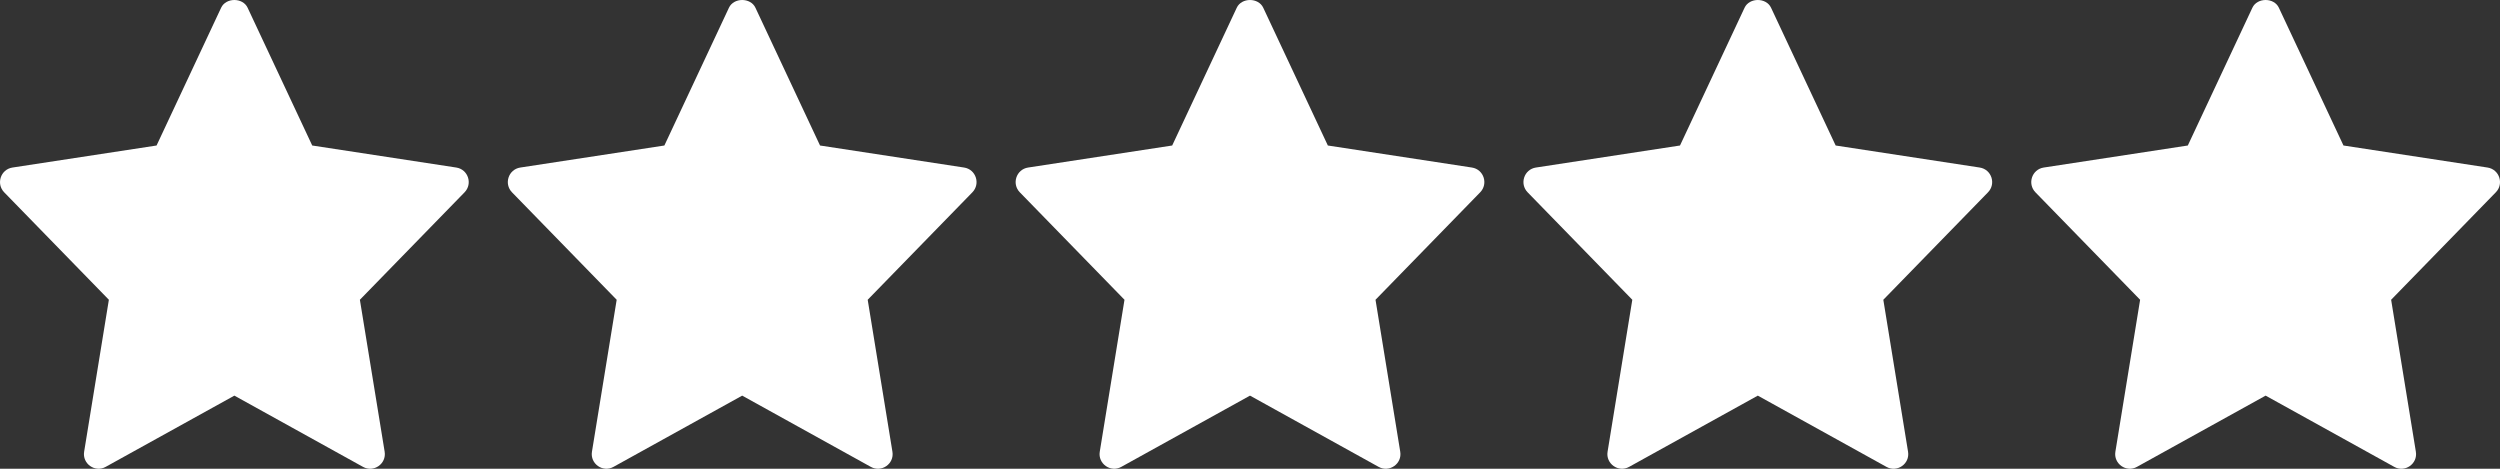
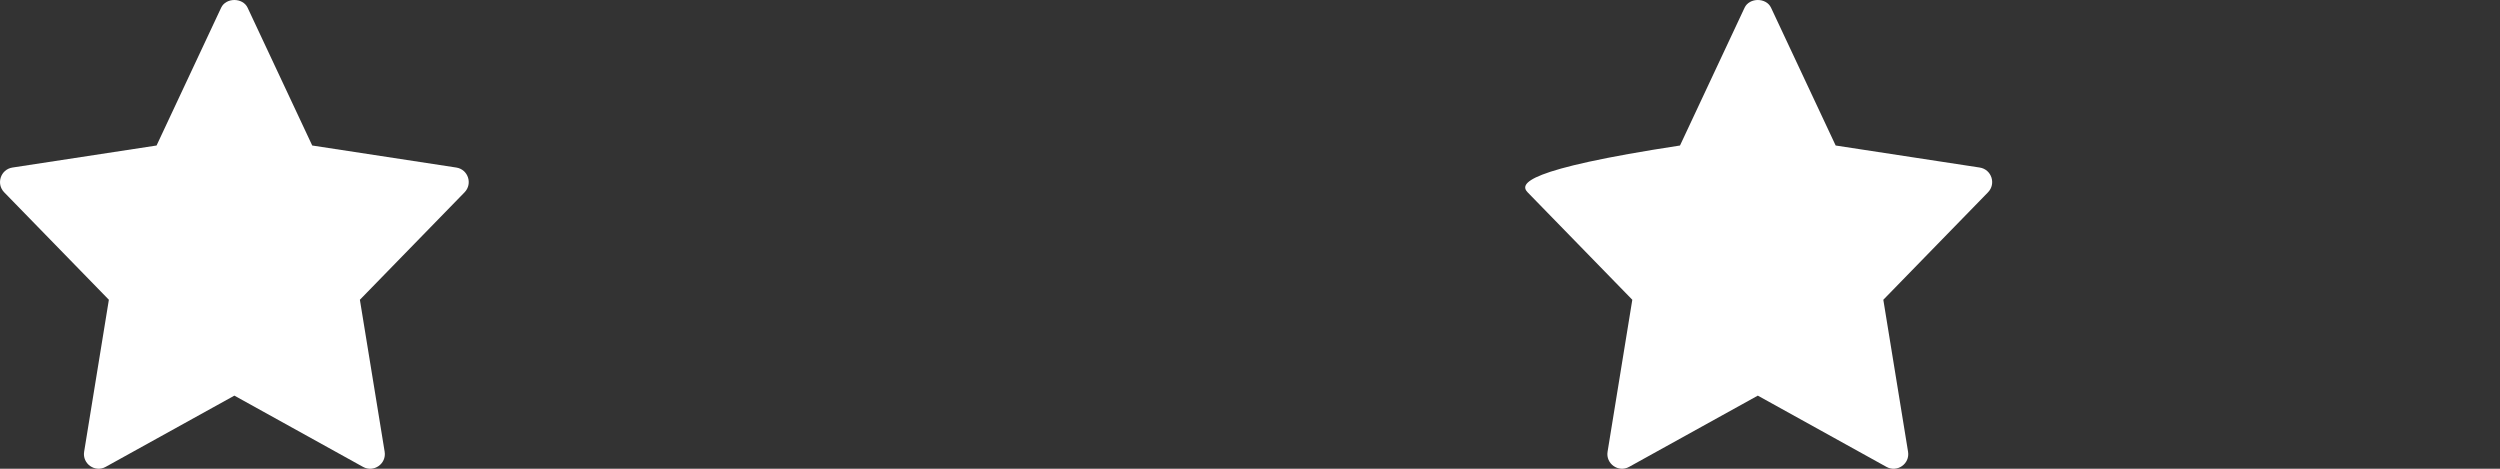
<svg xmlns="http://www.w3.org/2000/svg" width="64" height="12" viewBox="0 0 64 12" fill="none">
  <rect x="0" y="0" width="64" height="12" fill="#333333" stroke="none" />
  <path d="M11.681 4.289L7.993 3.725L6.339 0.198C6.216 -0.066 5.784 -0.066 5.661 0.198L4.008 3.725L0.319 4.289C0.016 4.336 -0.105 4.705 0.107 4.923L2.787 7.674L2.154 11.563C2.103 11.872 2.433 12.104 2.705 11.952L6 10.128L9.295 11.953C9.565 12.103 9.898 11.875 9.847 11.563L9.213 7.674L11.893 4.923C12.105 4.705 11.984 4.336 11.681 4.289Z" fill="white" />
-   <path d="M24.681 4.289L20.993 3.725L19.339 0.198C19.216 -0.066 18.784 -0.066 18.661 0.198L17.008 3.725L13.319 4.289C13.016 4.336 12.895 4.705 13.107 4.923L15.787 7.674L15.154 11.563C15.103 11.872 15.433 12.104 15.705 11.952L19 10.128L22.295 11.953C22.565 12.103 22.898 11.875 22.846 11.563L22.213 7.674L24.893 4.923C25.105 4.705 24.984 4.336 24.681 4.289Z" fill="white" />
-   <path d="M37.681 4.289L33.993 3.725L32.339 0.198C32.216 -0.066 31.784 -0.066 31.661 0.198L30.008 3.725L26.319 4.289C26.016 4.336 25.895 4.705 26.107 4.923L28.787 7.674L28.154 11.563C28.103 11.872 28.433 12.104 28.705 11.952L32 10.128L35.295 11.953C35.565 12.103 35.898 11.875 35.846 11.563L35.213 7.674L37.893 4.923C38.105 4.705 37.984 4.336 37.681 4.289Z" fill="white" />
-   <path d="M50.681 4.289L46.993 3.725L45.339 0.198C45.216 -0.066 44.784 -0.066 44.661 0.198L43.008 3.725L39.319 4.289C39.016 4.336 38.895 4.705 39.107 4.923L41.787 7.674L41.154 11.563C41.103 11.872 41.433 12.104 41.705 11.952L45 10.128L48.295 11.953C48.565 12.103 48.898 11.875 48.846 11.563L48.213 7.674L50.893 4.923C51.105 4.705 50.984 4.336 50.681 4.289Z" fill="white" />
-   <path d="M63.681 4.289L59.993 3.725L58.339 0.198C58.216 -0.066 57.784 -0.066 57.661 0.198L56.008 3.725L52.319 4.289C52.016 4.336 51.895 4.705 52.107 4.923L54.787 7.674L54.154 11.563C54.103 11.872 54.433 12.104 54.705 11.952L58 10.128L61.295 11.953C61.565 12.103 61.898 11.875 61.846 11.563L61.213 7.674L63.893 4.923C64.106 4.705 63.984 4.336 63.681 4.289Z" fill="white" />
+   <path d="M50.681 4.289L46.993 3.725L45.339 0.198C45.216 -0.066 44.784 -0.066 44.661 0.198L43.008 3.725C39.016 4.336 38.895 4.705 39.107 4.923L41.787 7.674L41.154 11.563C41.103 11.872 41.433 12.104 41.705 11.952L45 10.128L48.295 11.953C48.565 12.103 48.898 11.875 48.846 11.563L48.213 7.674L50.893 4.923C51.105 4.705 50.984 4.336 50.681 4.289Z" fill="white" />
</svg>